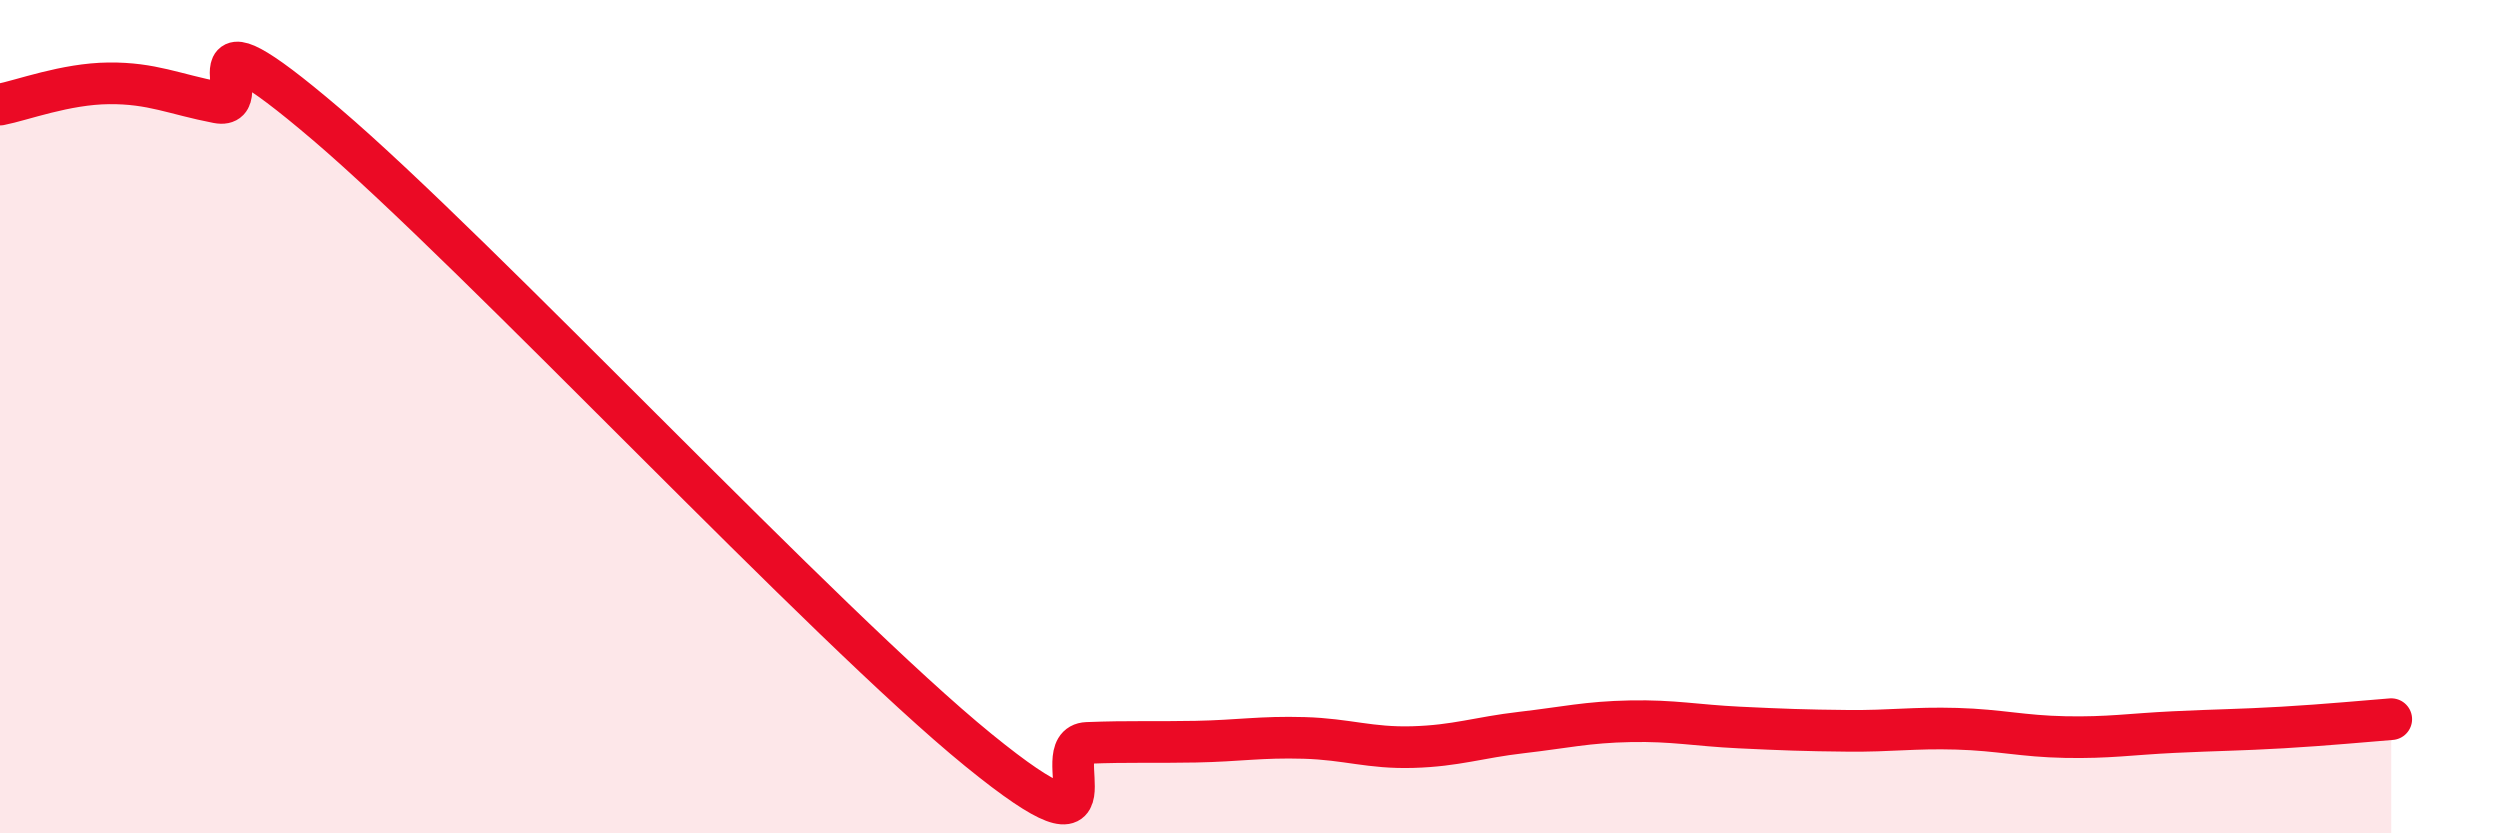
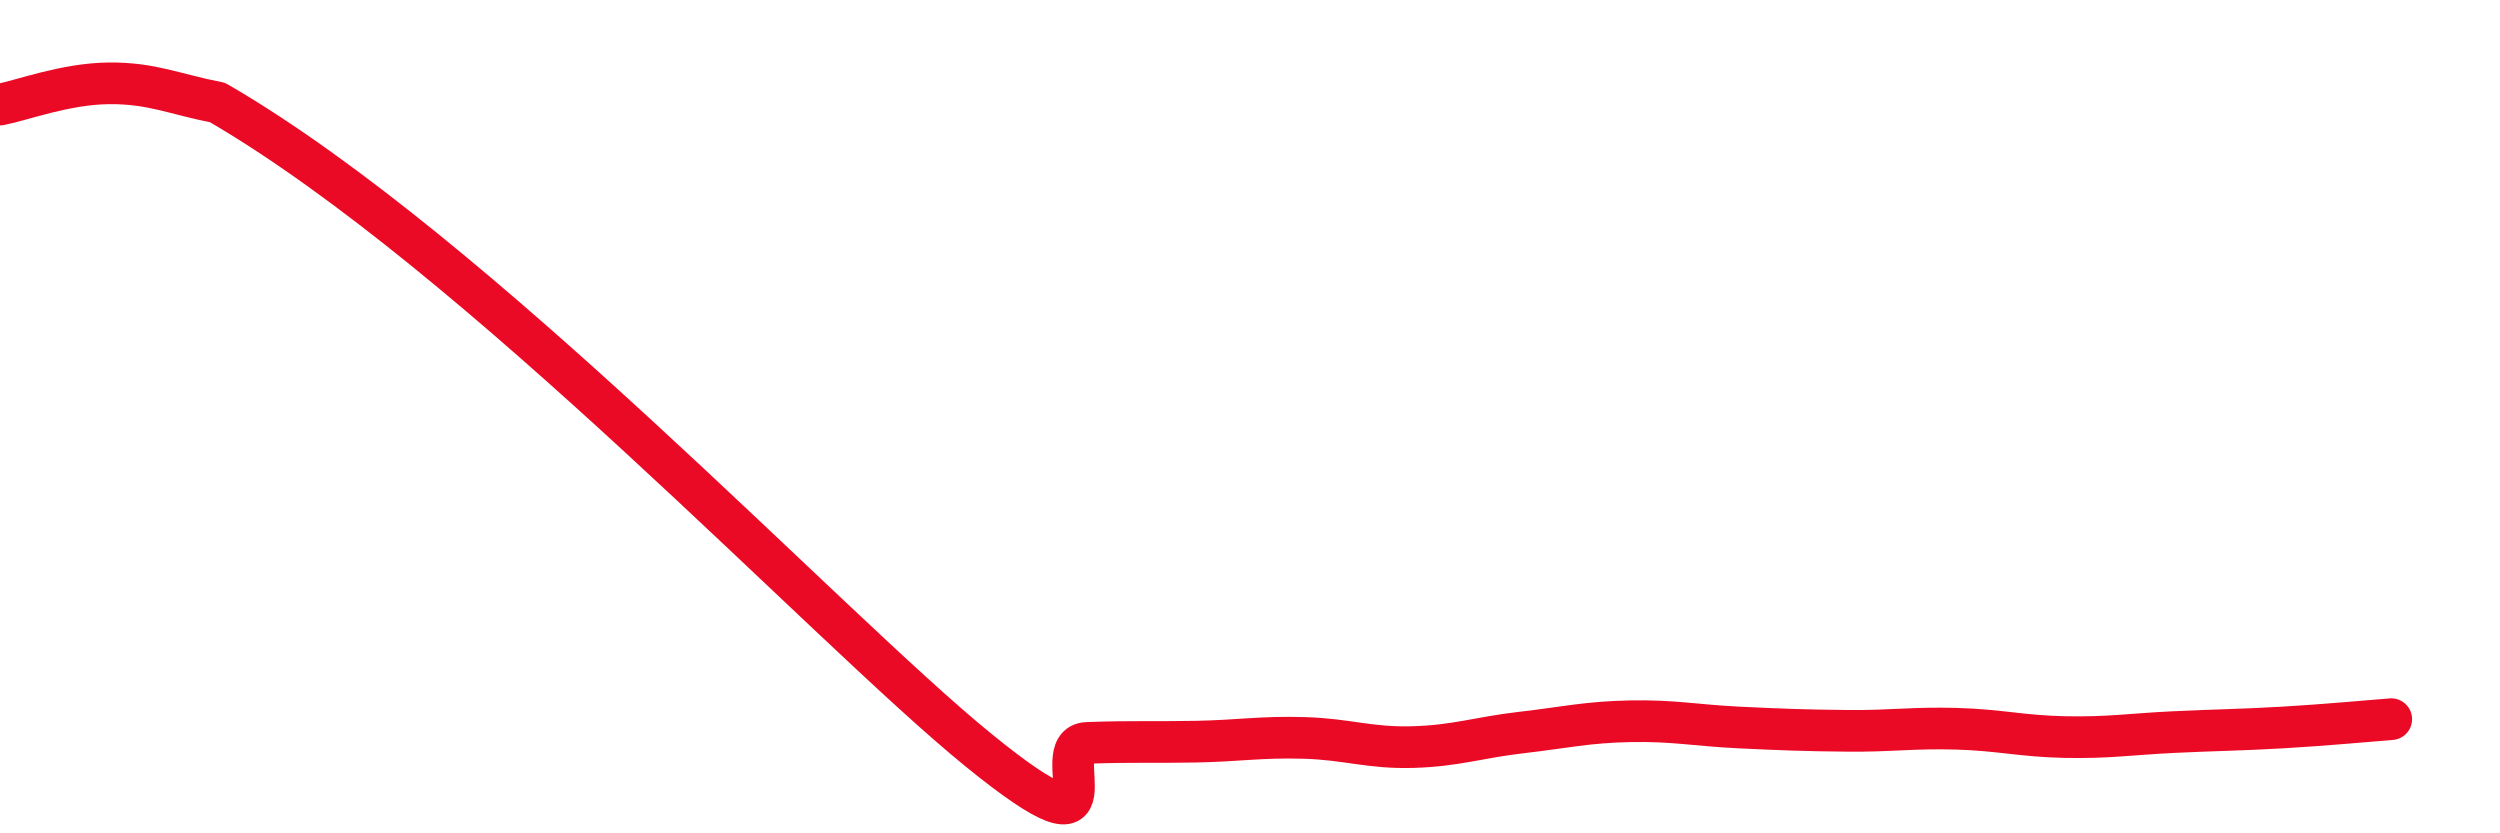
<svg xmlns="http://www.w3.org/2000/svg" width="60" height="20" viewBox="0 0 60 20">
-   <path d="M 0,2.51 C 0.52,2.41 1.57,2.01 2.61,2 C 3.65,1.99 4.18,2.26 5.22,2.46 C 6.26,2.66 4.18,-0.13 7.83,2.98 C 11.48,6.09 19.83,15.03 23.48,18 C 27.13,20.97 25.05,17.87 26.09,17.83 C 27.13,17.79 27.66,17.82 28.7,17.8 C 29.74,17.78 30.26,17.68 31.3,17.71 C 32.34,17.74 32.87,17.96 33.91,17.93 C 34.95,17.9 35.48,17.7 36.52,17.58 C 37.56,17.46 38.09,17.33 39.13,17.31 C 40.17,17.29 40.7,17.41 41.74,17.46 C 42.78,17.51 43.31,17.53 44.35,17.54 C 45.39,17.55 45.92,17.46 46.96,17.49 C 48,17.52 48.53,17.67 49.57,17.69 C 50.61,17.71 51.13,17.62 52.17,17.57 C 53.21,17.52 53.74,17.52 54.78,17.46 C 55.82,17.4 56.87,17.3 57.39,17.26L57.39 20L0 20Z" fill="#EB0A25" opacity="0.1" stroke-linecap="round" stroke-linejoin="round" />
-   <path d="M 0,2.51 C 0.52,2.41 1.57,2.01 2.61,2 C 3.65,1.99 4.18,2.26 5.22,2.46 C 6.26,2.66 4.18,-0.13 7.83,2.98 C 11.48,6.09 19.83,15.03 23.48,18 C 27.13,20.97 25.05,17.87 26.09,17.83 C 27.13,17.79 27.66,17.82 28.7,17.8 C 29.74,17.78 30.26,17.68 31.3,17.71 C 32.34,17.74 32.87,17.96 33.91,17.93 C 34.95,17.9 35.48,17.7 36.52,17.58 C 37.56,17.46 38.09,17.33 39.13,17.31 C 40.17,17.29 40.7,17.41 41.74,17.46 C 42.78,17.51 43.31,17.53 44.35,17.54 C 45.39,17.55 45.92,17.46 46.96,17.49 C 48,17.52 48.53,17.67 49.57,17.69 C 50.61,17.71 51.13,17.62 52.17,17.57 C 53.21,17.52 53.74,17.52 54.78,17.46 C 55.82,17.4 56.87,17.3 57.39,17.26" stroke="#EB0A25" stroke-width="1" fill="none" stroke-linecap="round" stroke-linejoin="round" />
+   <path d="M 0,2.51 C 0.52,2.41 1.57,2.01 2.61,2 C 3.65,1.99 4.18,2.26 5.22,2.46 C 11.48,6.09 19.83,15.03 23.48,18 C 27.13,20.97 25.05,17.87 26.09,17.83 C 27.13,17.79 27.66,17.82 28.7,17.8 C 29.74,17.78 30.26,17.68 31.3,17.71 C 32.34,17.74 32.87,17.96 33.91,17.93 C 34.95,17.9 35.48,17.7 36.52,17.58 C 37.56,17.46 38.09,17.33 39.13,17.31 C 40.17,17.29 40.7,17.41 41.74,17.46 C 42.78,17.51 43.31,17.53 44.35,17.54 C 45.39,17.55 45.92,17.46 46.96,17.49 C 48,17.52 48.53,17.67 49.57,17.69 C 50.61,17.71 51.13,17.62 52.17,17.57 C 53.21,17.52 53.74,17.52 54.78,17.46 C 55.82,17.4 56.87,17.3 57.39,17.26" stroke="#EB0A25" stroke-width="1" fill="none" stroke-linecap="round" stroke-linejoin="round" />
</svg>